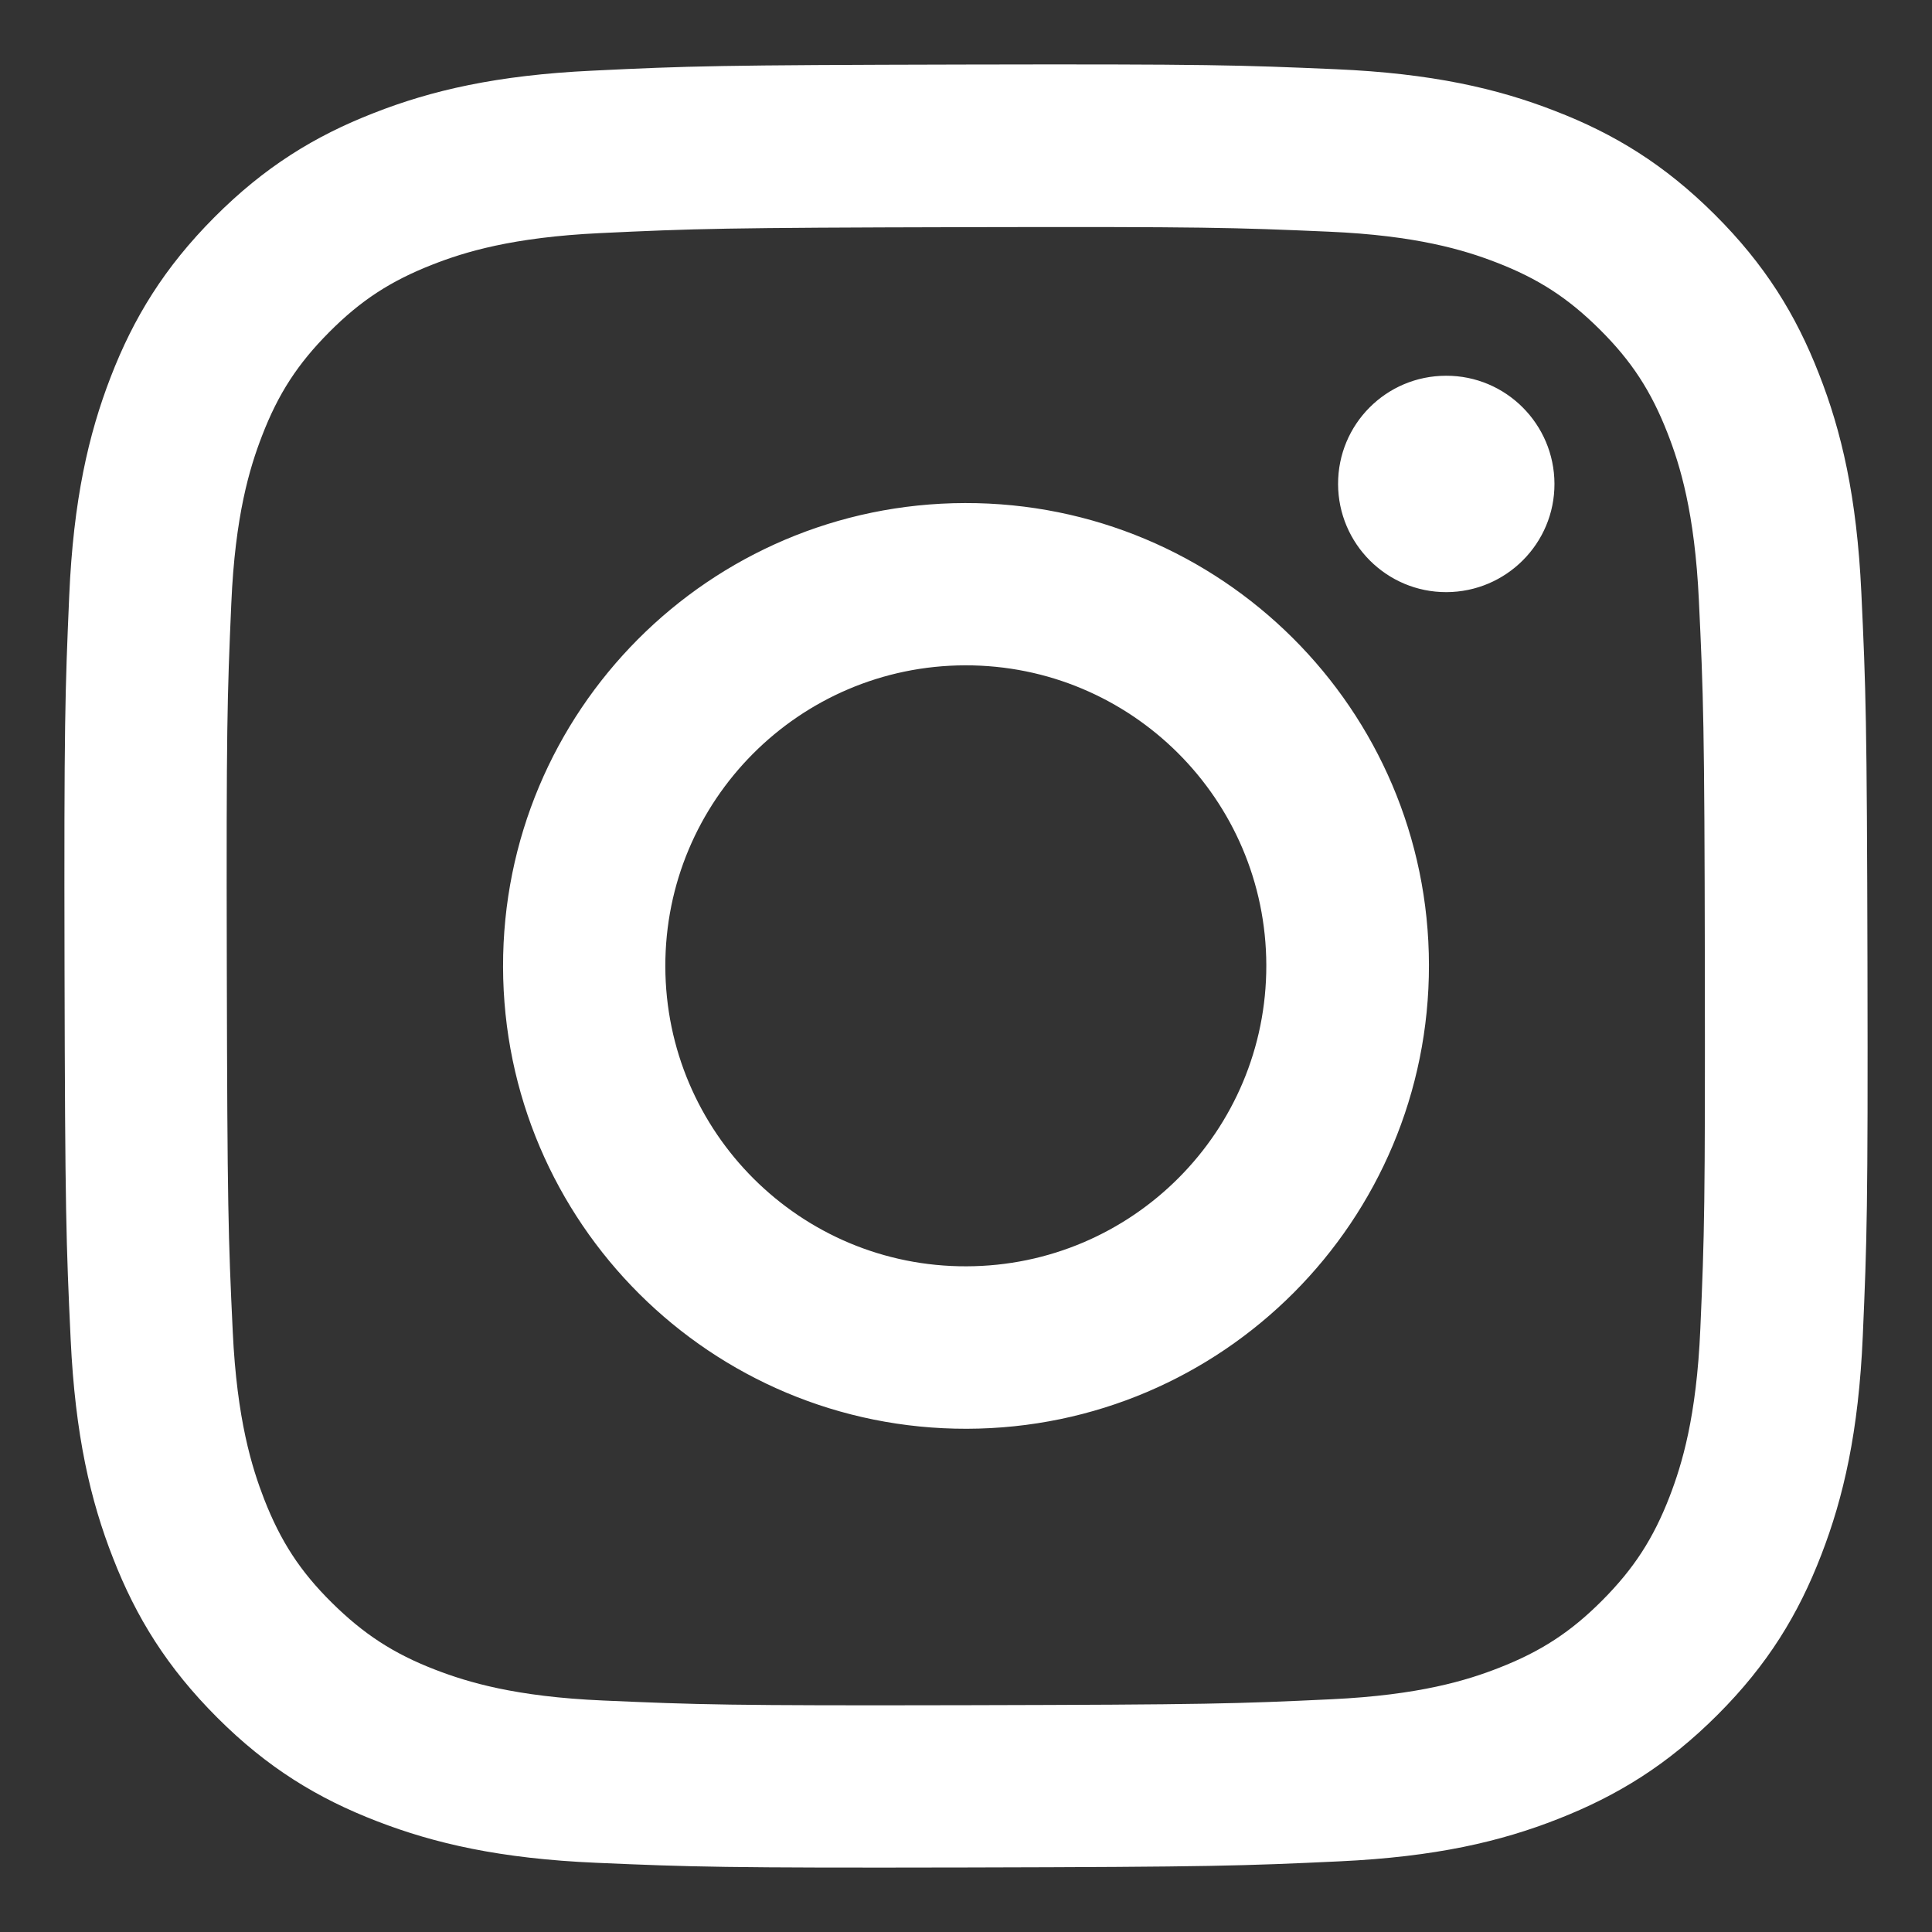
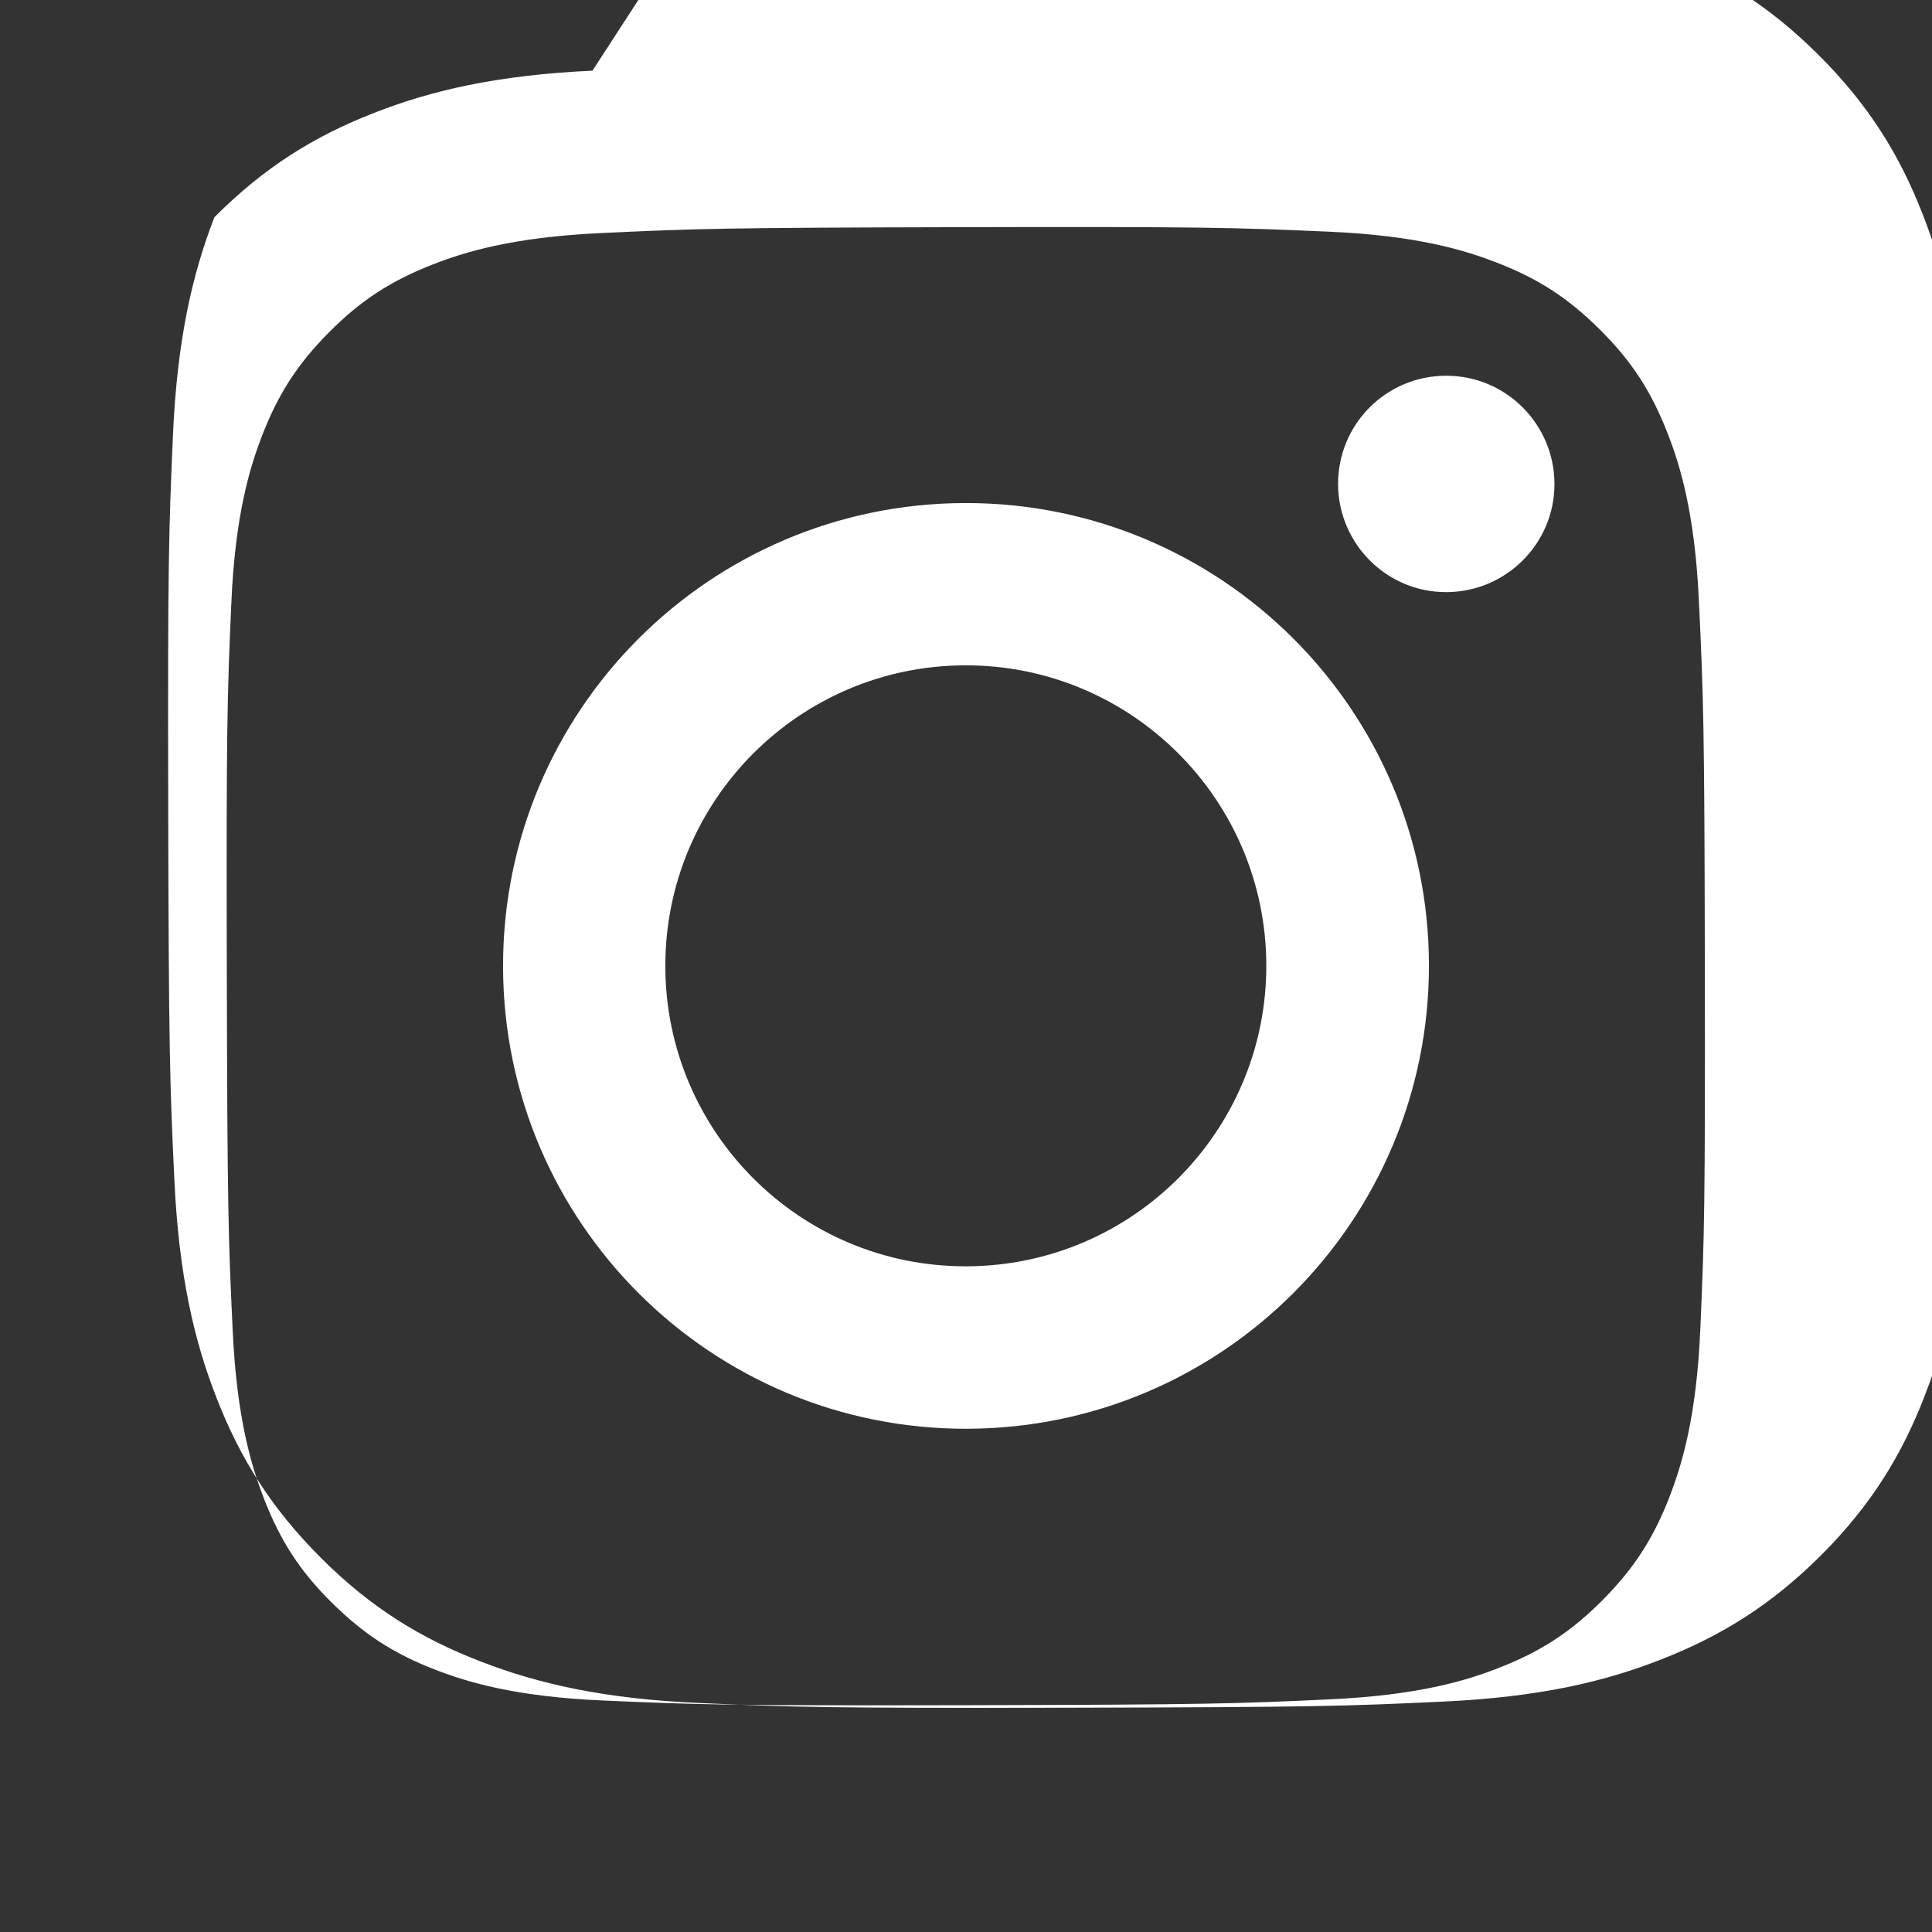
<svg xmlns="http://www.w3.org/2000/svg" id="_レイヤー_1" data-name="レイヤー 1" viewBox="0 0 150 150">
  <rect x="0" y="0" width="150" height="150" fill="#333333" stroke="none" />
-   <path d="M46,5.486c-7.448.35-12.529,1.54-16.981,3.29-4.606,1.792-8.498,4.2-12.375,8.092s-6.272,7.798-8.05,12.403c-1.722,4.452-2.898,9.548-3.22,16.995s-.406,9.856-.364,28.867.126,21.391.476,28.853c.35,7.448,1.54,12.529,3.29,16.981,1.792,4.606,4.2,8.498,8.092,12.389,3.892,3.892,7.798,6.272,12.417,8.05,4.452,1.722,9.548,2.898,16.995,3.22,7.448.322,9.856.406,28.853.364,18.997-.042,21.391-.126,28.867-.476s12.529-1.54,16.967-3.29c4.606-1.806,8.498-4.2,12.389-8.092s6.272-7.798,8.05-12.417c1.722-4.452,2.898-9.548,3.22-16.981.322-7.476.406-9.856.364-28.867s-.126-21.391-.476-28.853c-.35-7.462-1.54-12.529-3.29-16.981-1.792-4.606-4.2-8.498-8.092-12.375s-7.798-6.272-12.417-8.05c-4.452-1.736-9.548-2.912-16.995-3.234-7.448-.322-9.856-.406-28.867-.364-19.011.042-21.391.112-28.853.476M46.826,132.027c-6.832-.294-10.528-1.428-13.005-2.38-3.276-1.26-5.6-2.786-8.064-5.222-2.464-2.436-3.976-4.774-5.25-8.036-.952-2.464-2.114-6.174-2.436-12.991-.35-7.378-.42-9.59-.462-28.279s.028-20.901.35-28.279c.294-6.818,1.428-10.528,2.38-12.991,1.26-3.276,2.772-5.6,5.222-8.064s4.774-3.976,8.036-5.25c2.464-.966,6.174-2.114,12.991-2.436,7.378-.35,9.59-.42,28.279-.462,18.689-.042,20.901.028,28.293.35,6.818.294,10.528,1.428,12.991,2.38,3.276,1.26,5.6,2.772,8.064,5.222s3.976,4.774,5.25,8.036c.966,2.464,2.114,6.16,2.436,12.991.35,7.378.434,9.59.462,28.279s-.028,20.901-.35,28.279c-.294,6.832-1.428,10.528-2.38,13.005-1.26,3.262-2.772,5.6-5.222,8.064s-4.774,3.976-8.036,5.25c-2.464.966-6.174,2.114-12.991,2.436-7.378.35-9.59.42-28.279.462s-20.901-.042-28.279-.364M103.888,37.587c.014,4.634,3.78,8.4,8.414,8.386s8.4-3.78,8.386-8.414-3.78-8.4-8.414-8.386h0c-4.648,0-8.4,3.766-8.386,8.414M39.057,75.063c.042,19.851,16.155,35.908,36.006,35.866,19.851-.042,35.908-16.155,35.88-36.006s-16.169-35.908-36.02-35.866c-19.851.042-35.908,16.155-35.866,36.006M51.656,75.035c-.028-12.879,10.402-23.351,23.281-23.379,12.879-.028,23.351,10.402,23.379,23.281.028,12.879-10.402,23.351-23.281,23.379-12.879.042-23.351-10.388-23.379-23.281h0" fill="#fff" />
+   <path d="M46,5.486c-7.448.35-12.529,1.54-16.981,3.29-4.606,1.792-8.498,4.2-12.375,8.092c-1.722,4.452-2.898,9.548-3.22,16.995s-.406,9.856-.364,28.867.126,21.391.476,28.853c.35,7.448,1.54,12.529,3.29,16.981,1.792,4.606,4.2,8.498,8.092,12.389,3.892,3.892,7.798,6.272,12.417,8.05,4.452,1.722,9.548,2.898,16.995,3.22,7.448.322,9.856.406,28.853.364,18.997-.042,21.391-.126,28.867-.476s12.529-1.54,16.967-3.29c4.606-1.806,8.498-4.2,12.389-8.092s6.272-7.798,8.05-12.417c1.722-4.452,2.898-9.548,3.22-16.981.322-7.476.406-9.856.364-28.867s-.126-21.391-.476-28.853c-.35-7.462-1.54-12.529-3.29-16.981-1.792-4.606-4.2-8.498-8.092-12.375s-7.798-6.272-12.417-8.05c-4.452-1.736-9.548-2.912-16.995-3.234-7.448-.322-9.856-.406-28.867-.364-19.011.042-21.391.112-28.853.476M46.826,132.027c-6.832-.294-10.528-1.428-13.005-2.38-3.276-1.26-5.6-2.786-8.064-5.222-2.464-2.436-3.976-4.774-5.25-8.036-.952-2.464-2.114-6.174-2.436-12.991-.35-7.378-.42-9.59-.462-28.279s.028-20.901.35-28.279c.294-6.818,1.428-10.528,2.38-12.991,1.26-3.276,2.772-5.6,5.222-8.064s4.774-3.976,8.036-5.25c2.464-.966,6.174-2.114,12.991-2.436,7.378-.35,9.59-.42,28.279-.462,18.689-.042,20.901.028,28.293.35,6.818.294,10.528,1.428,12.991,2.38,3.276,1.26,5.6,2.772,8.064,5.222s3.976,4.774,5.25,8.036c.966,2.464,2.114,6.16,2.436,12.991.35,7.378.434,9.59.462,28.279s-.028,20.901-.35,28.279c-.294,6.832-1.428,10.528-2.38,13.005-1.26,3.262-2.772,5.6-5.222,8.064s-4.774,3.976-8.036,5.25c-2.464.966-6.174,2.114-12.991,2.436-7.378.35-9.59.42-28.279.462s-20.901-.042-28.279-.364M103.888,37.587c.014,4.634,3.78,8.4,8.414,8.386s8.4-3.78,8.386-8.414-3.78-8.4-8.414-8.386h0c-4.648,0-8.4,3.766-8.386,8.414M39.057,75.063c.042,19.851,16.155,35.908,36.006,35.866,19.851-.042,35.908-16.155,35.88-36.006s-16.169-35.908-36.02-35.866c-19.851.042-35.908,16.155-35.866,36.006M51.656,75.035c-.028-12.879,10.402-23.351,23.281-23.379,12.879-.028,23.351,10.402,23.379,23.281.028,12.879-10.402,23.351-23.281,23.379-12.879.042-23.351-10.388-23.379-23.281h0" fill="#fff" />
</svg>